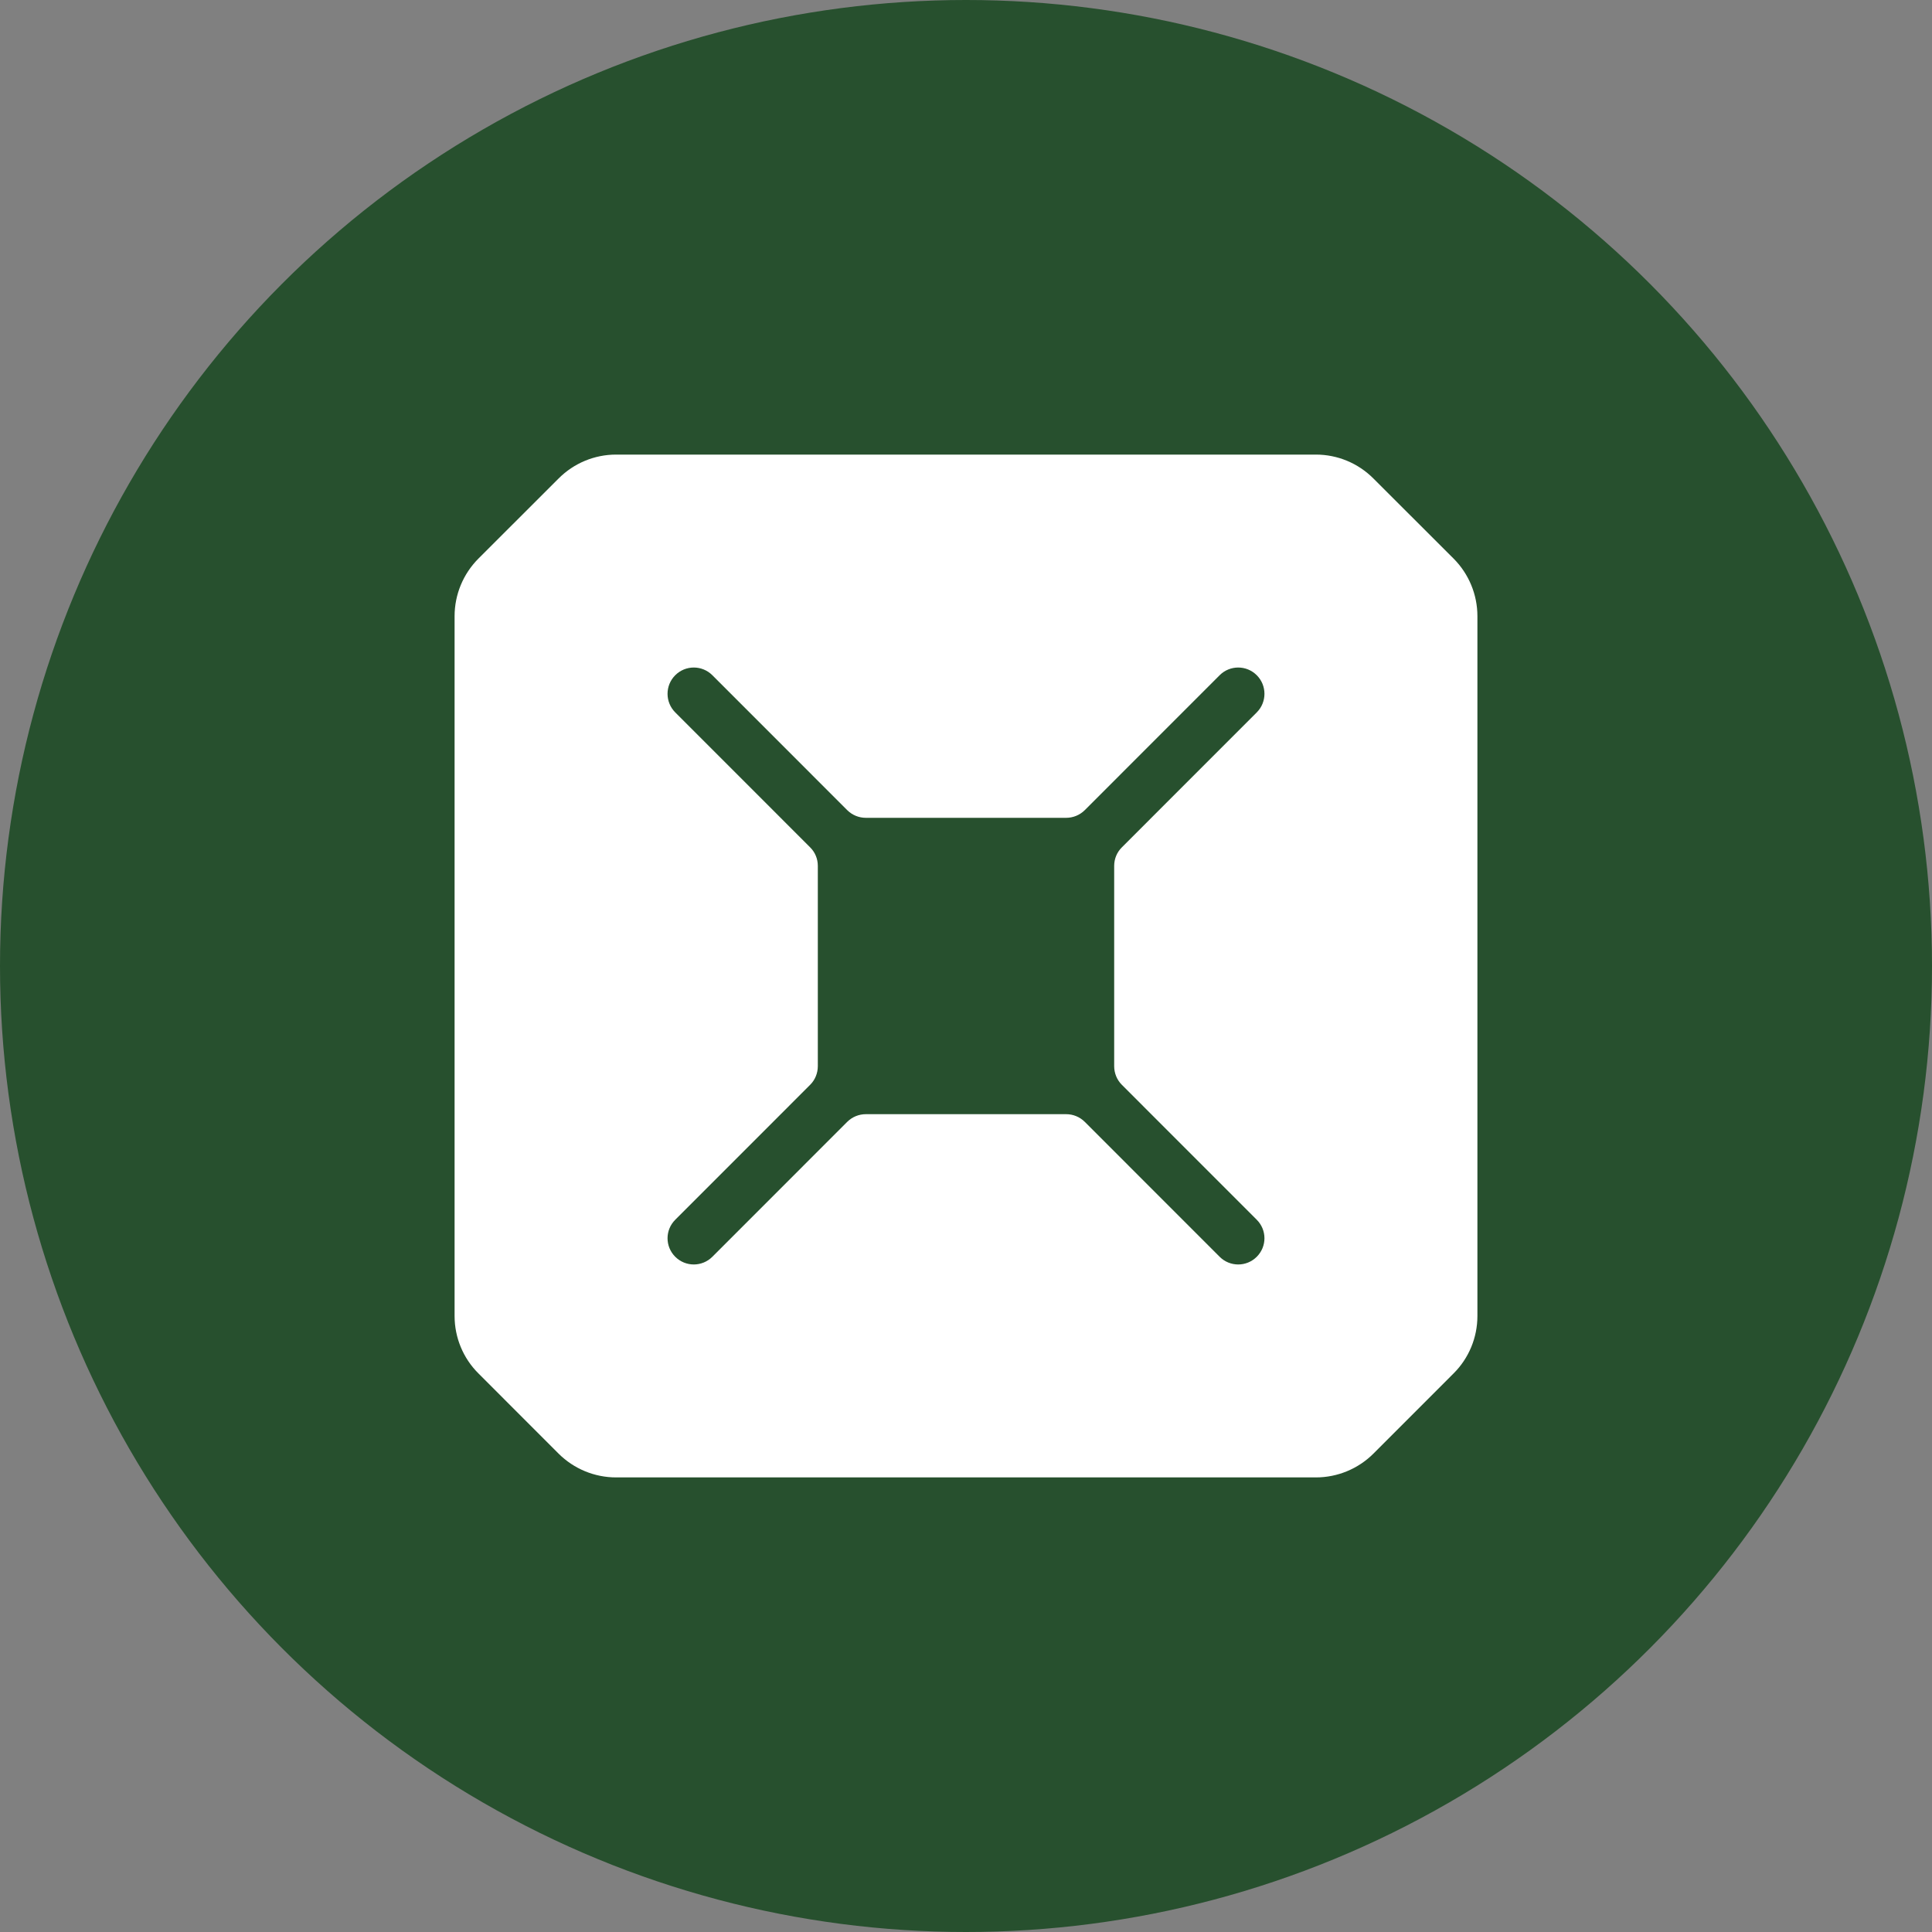
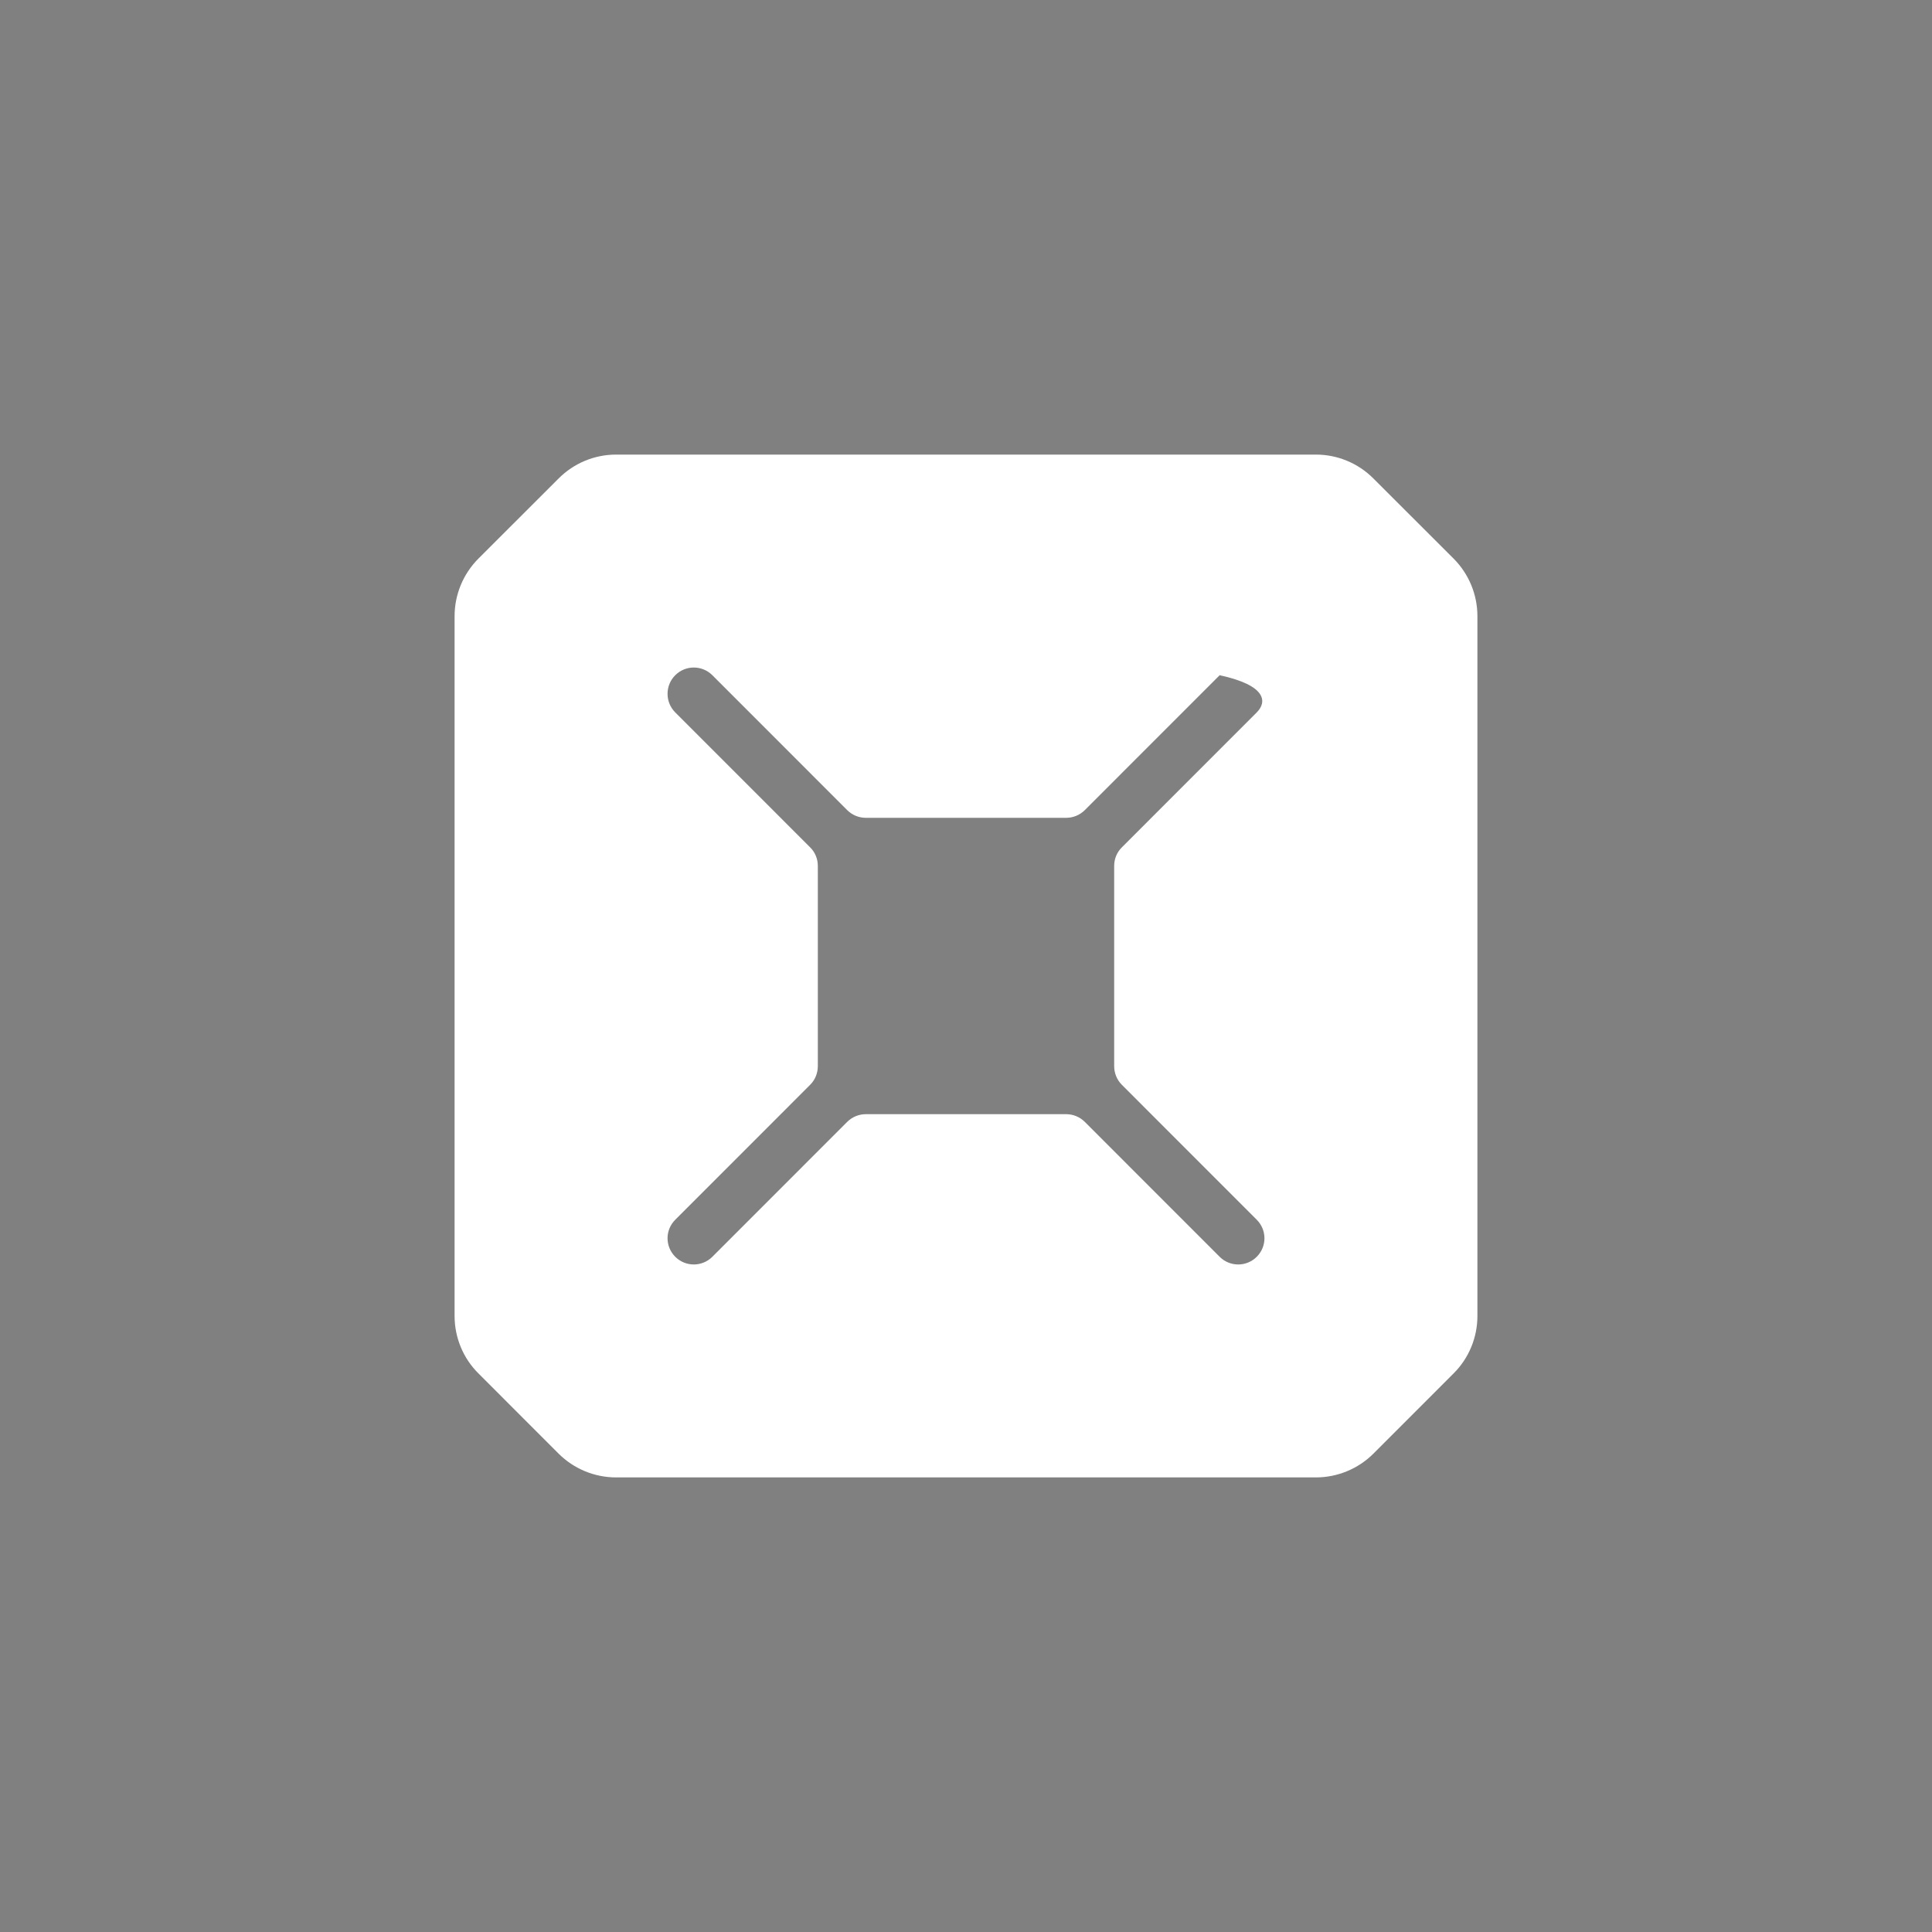
<svg xmlns="http://www.w3.org/2000/svg" width="119" height="119" viewBox="0 0 119 119" fill="none">
  <rect x="0" y="0" width="119" height="119" fill="#808080" stroke="none" />
-   <circle cx="59.5" cy="59.5" r="59.5" fill="#27502E" />
-   <path d="M77.409 77.41C76.778 78.042 75.755 78.042 75.123 77.41L66.814 69.098C66.51 68.797 66.099 68.627 65.671 68.627H53.33C52.901 68.627 52.49 68.797 52.186 69.098L43.877 77.41C43.245 78.042 42.222 78.042 41.591 77.41C40.959 76.779 40.959 75.761 41.591 75.13L49.9 66.818C50.204 66.516 50.373 66.102 50.373 65.668V53.332C50.373 52.898 50.204 52.493 49.9 52.192L41.591 43.88C40.959 43.248 40.959 42.221 41.591 41.59C42.222 40.958 43.245 40.958 43.877 41.59L52.186 49.902C52.49 50.203 52.901 50.373 53.33 50.373H65.671C66.099 50.373 66.51 50.203 66.814 49.902L75.123 41.59C75.755 40.958 76.778 40.958 77.409 41.59C78.041 42.221 78.041 43.248 77.409 43.88L69.1 52.192C68.797 52.493 68.627 52.898 68.627 53.332V65.668C68.627 66.102 68.797 66.516 69.1 66.818L77.409 75.13C78.041 75.761 78.041 76.779 77.409 77.41ZM89.535 34.408L84.591 29.47C83.653 28.528 82.379 28 81.052 28H37.948C36.621 28 35.347 28.528 34.409 29.47L29.466 34.408C28.528 35.351 28 36.623 28 37.952V81.058C28 82.386 28.528 83.659 29.466 84.592L34.409 89.539C35.347 90.472 36.621 91 37.948 91H81.052C82.379 91 83.653 90.472 84.591 89.539L89.535 84.592C90.473 83.659 91 82.386 91 81.058V37.952C91 36.623 90.473 35.351 89.535 34.408Z" fill="white" />
+   <path d="M77.409 77.41C76.778 78.042 75.755 78.042 75.123 77.41L66.814 69.098C66.51 68.797 66.099 68.627 65.671 68.627H53.33C52.901 68.627 52.49 68.797 52.186 69.098L43.877 77.41C43.245 78.042 42.222 78.042 41.591 77.41C40.959 76.779 40.959 75.761 41.591 75.13L49.9 66.818C50.204 66.516 50.373 66.102 50.373 65.668V53.332C50.373 52.898 50.204 52.493 49.9 52.192L41.591 43.88C40.959 43.248 40.959 42.221 41.591 41.59C42.222 40.958 43.245 40.958 43.877 41.59L52.186 49.902C52.49 50.203 52.901 50.373 53.33 50.373H65.671C66.099 50.373 66.51 50.203 66.814 49.902L75.123 41.59C78.041 42.221 78.041 43.248 77.409 43.88L69.1 52.192C68.797 52.493 68.627 52.898 68.627 53.332V65.668C68.627 66.102 68.797 66.516 69.1 66.818L77.409 75.13C78.041 75.761 78.041 76.779 77.409 77.41ZM89.535 34.408L84.591 29.47C83.653 28.528 82.379 28 81.052 28H37.948C36.621 28 35.347 28.528 34.409 29.47L29.466 34.408C28.528 35.351 28 36.623 28 37.952V81.058C28 82.386 28.528 83.659 29.466 84.592L34.409 89.539C35.347 90.472 36.621 91 37.948 91H81.052C82.379 91 83.653 90.472 84.591 89.539L89.535 84.592C90.473 83.659 91 82.386 91 81.058V37.952C91 36.623 90.473 35.351 89.535 34.408Z" fill="white" />
</svg>